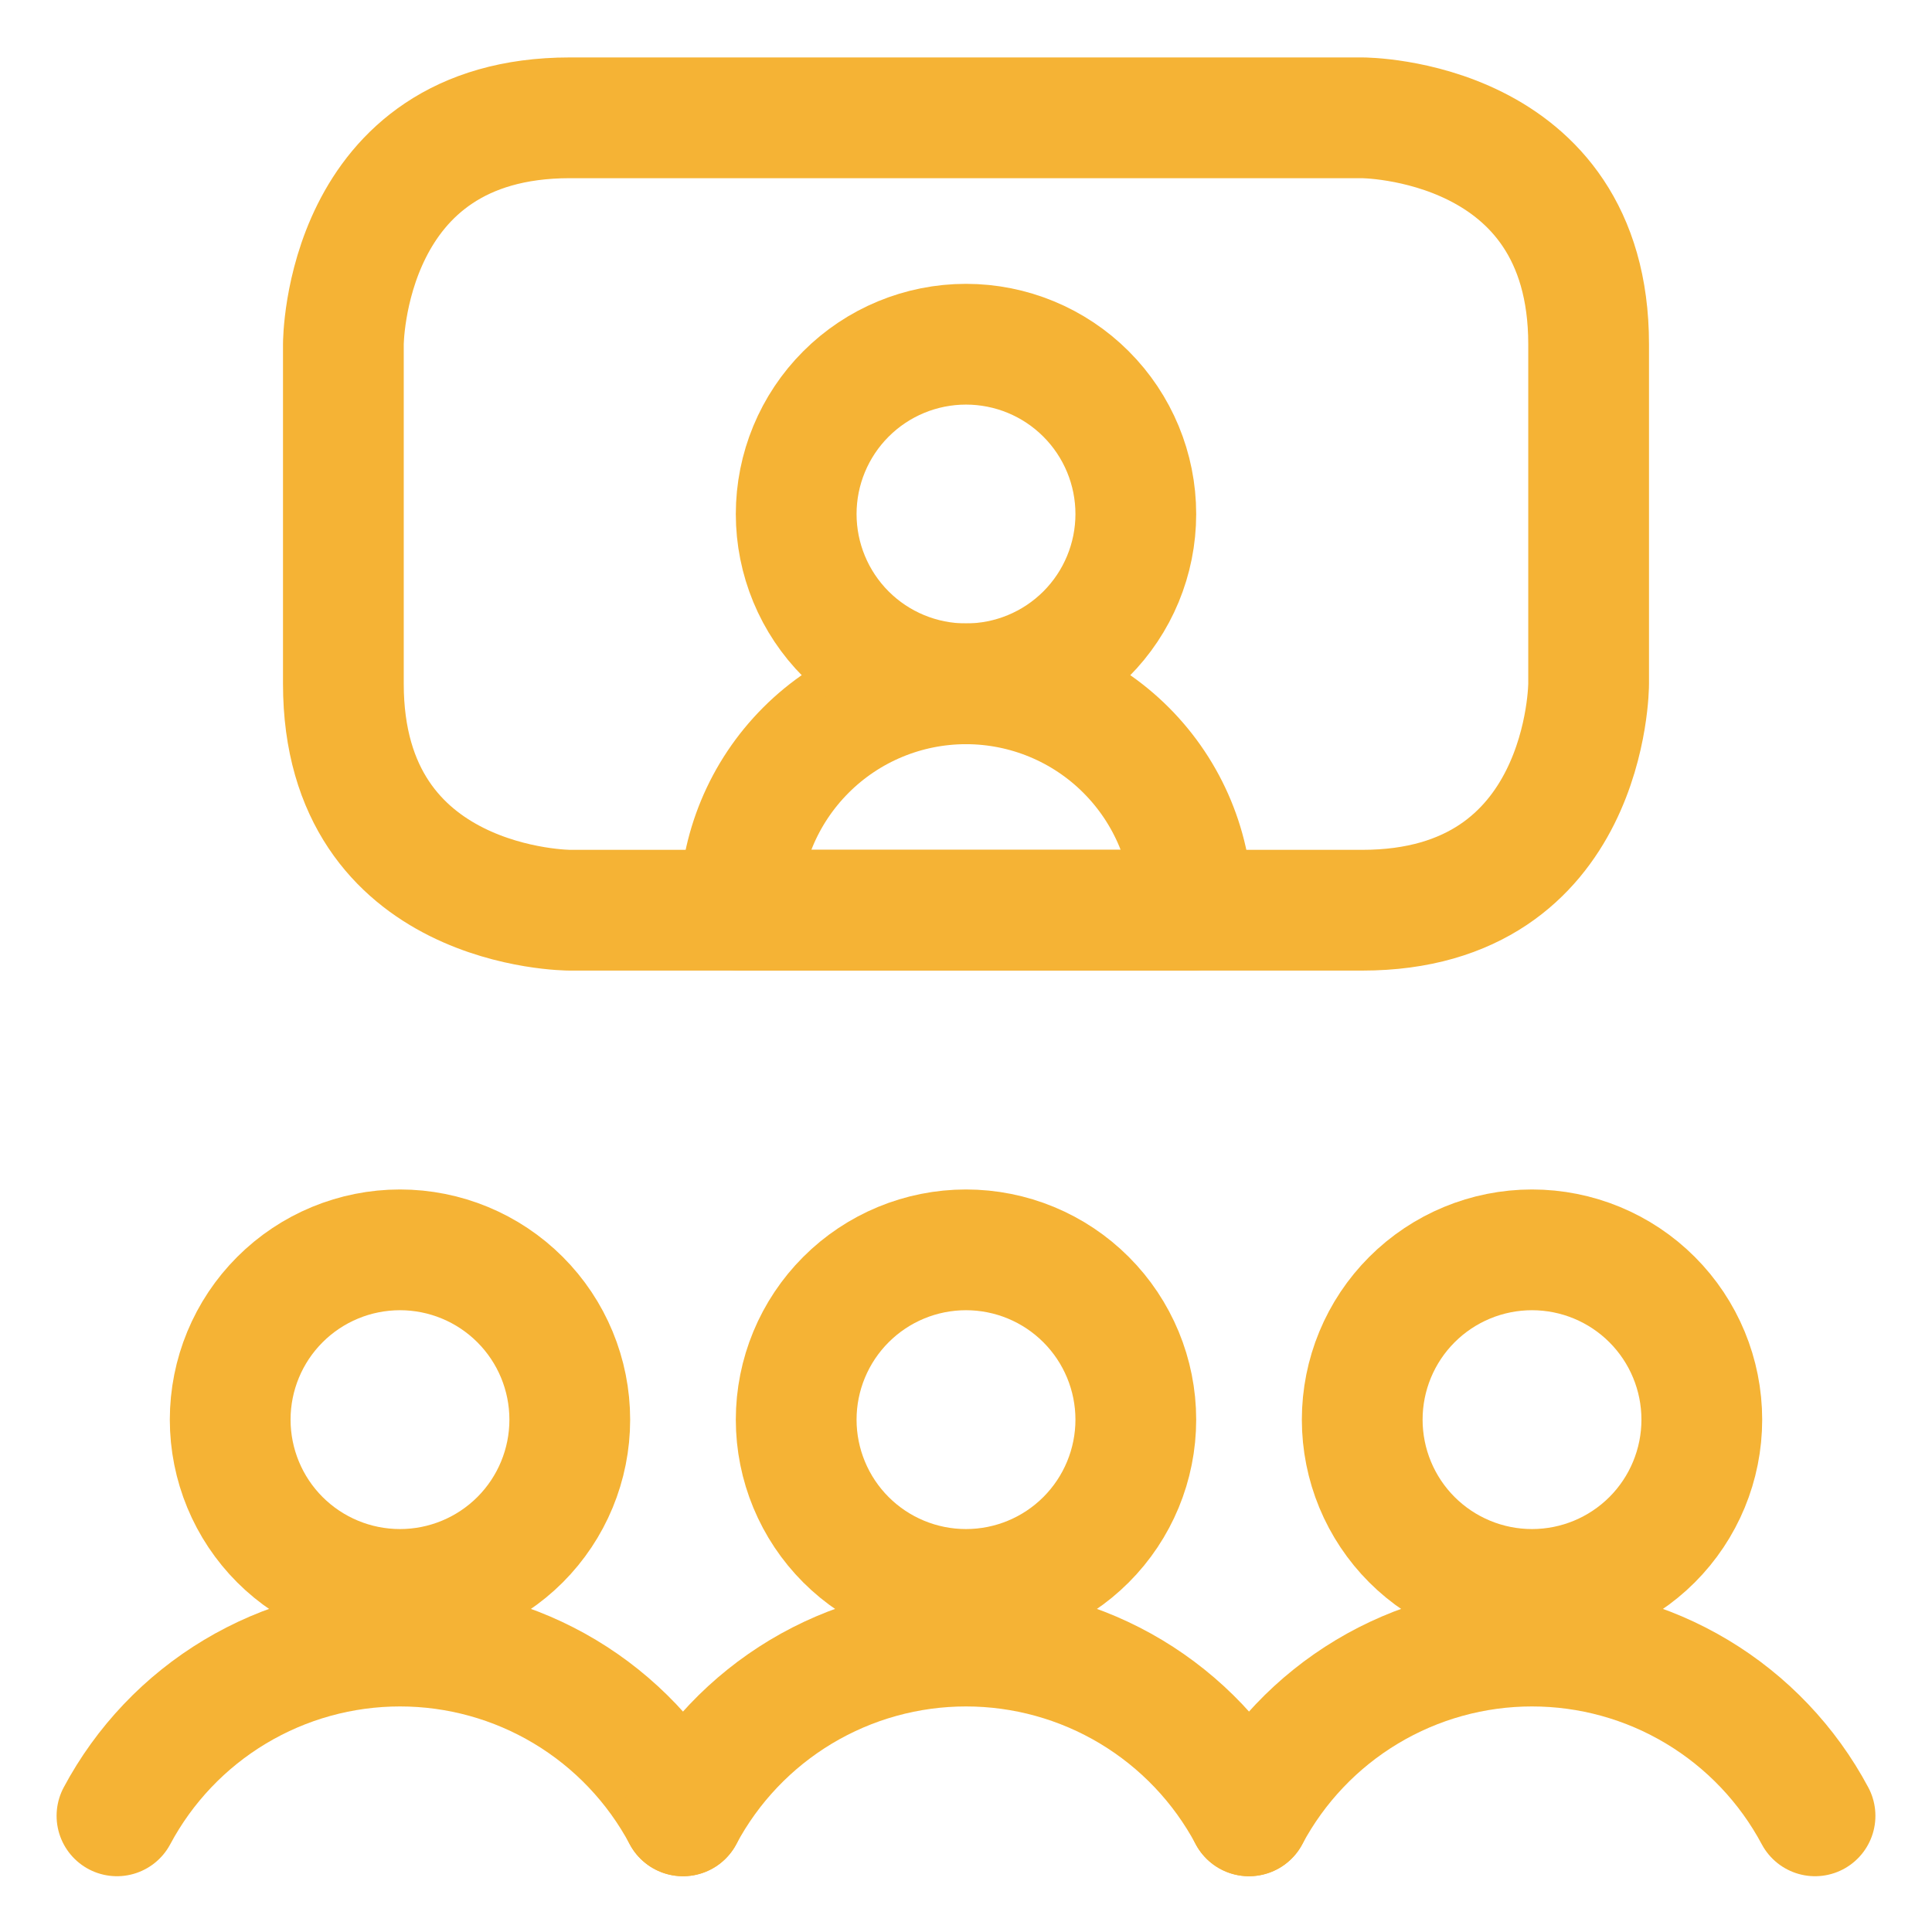
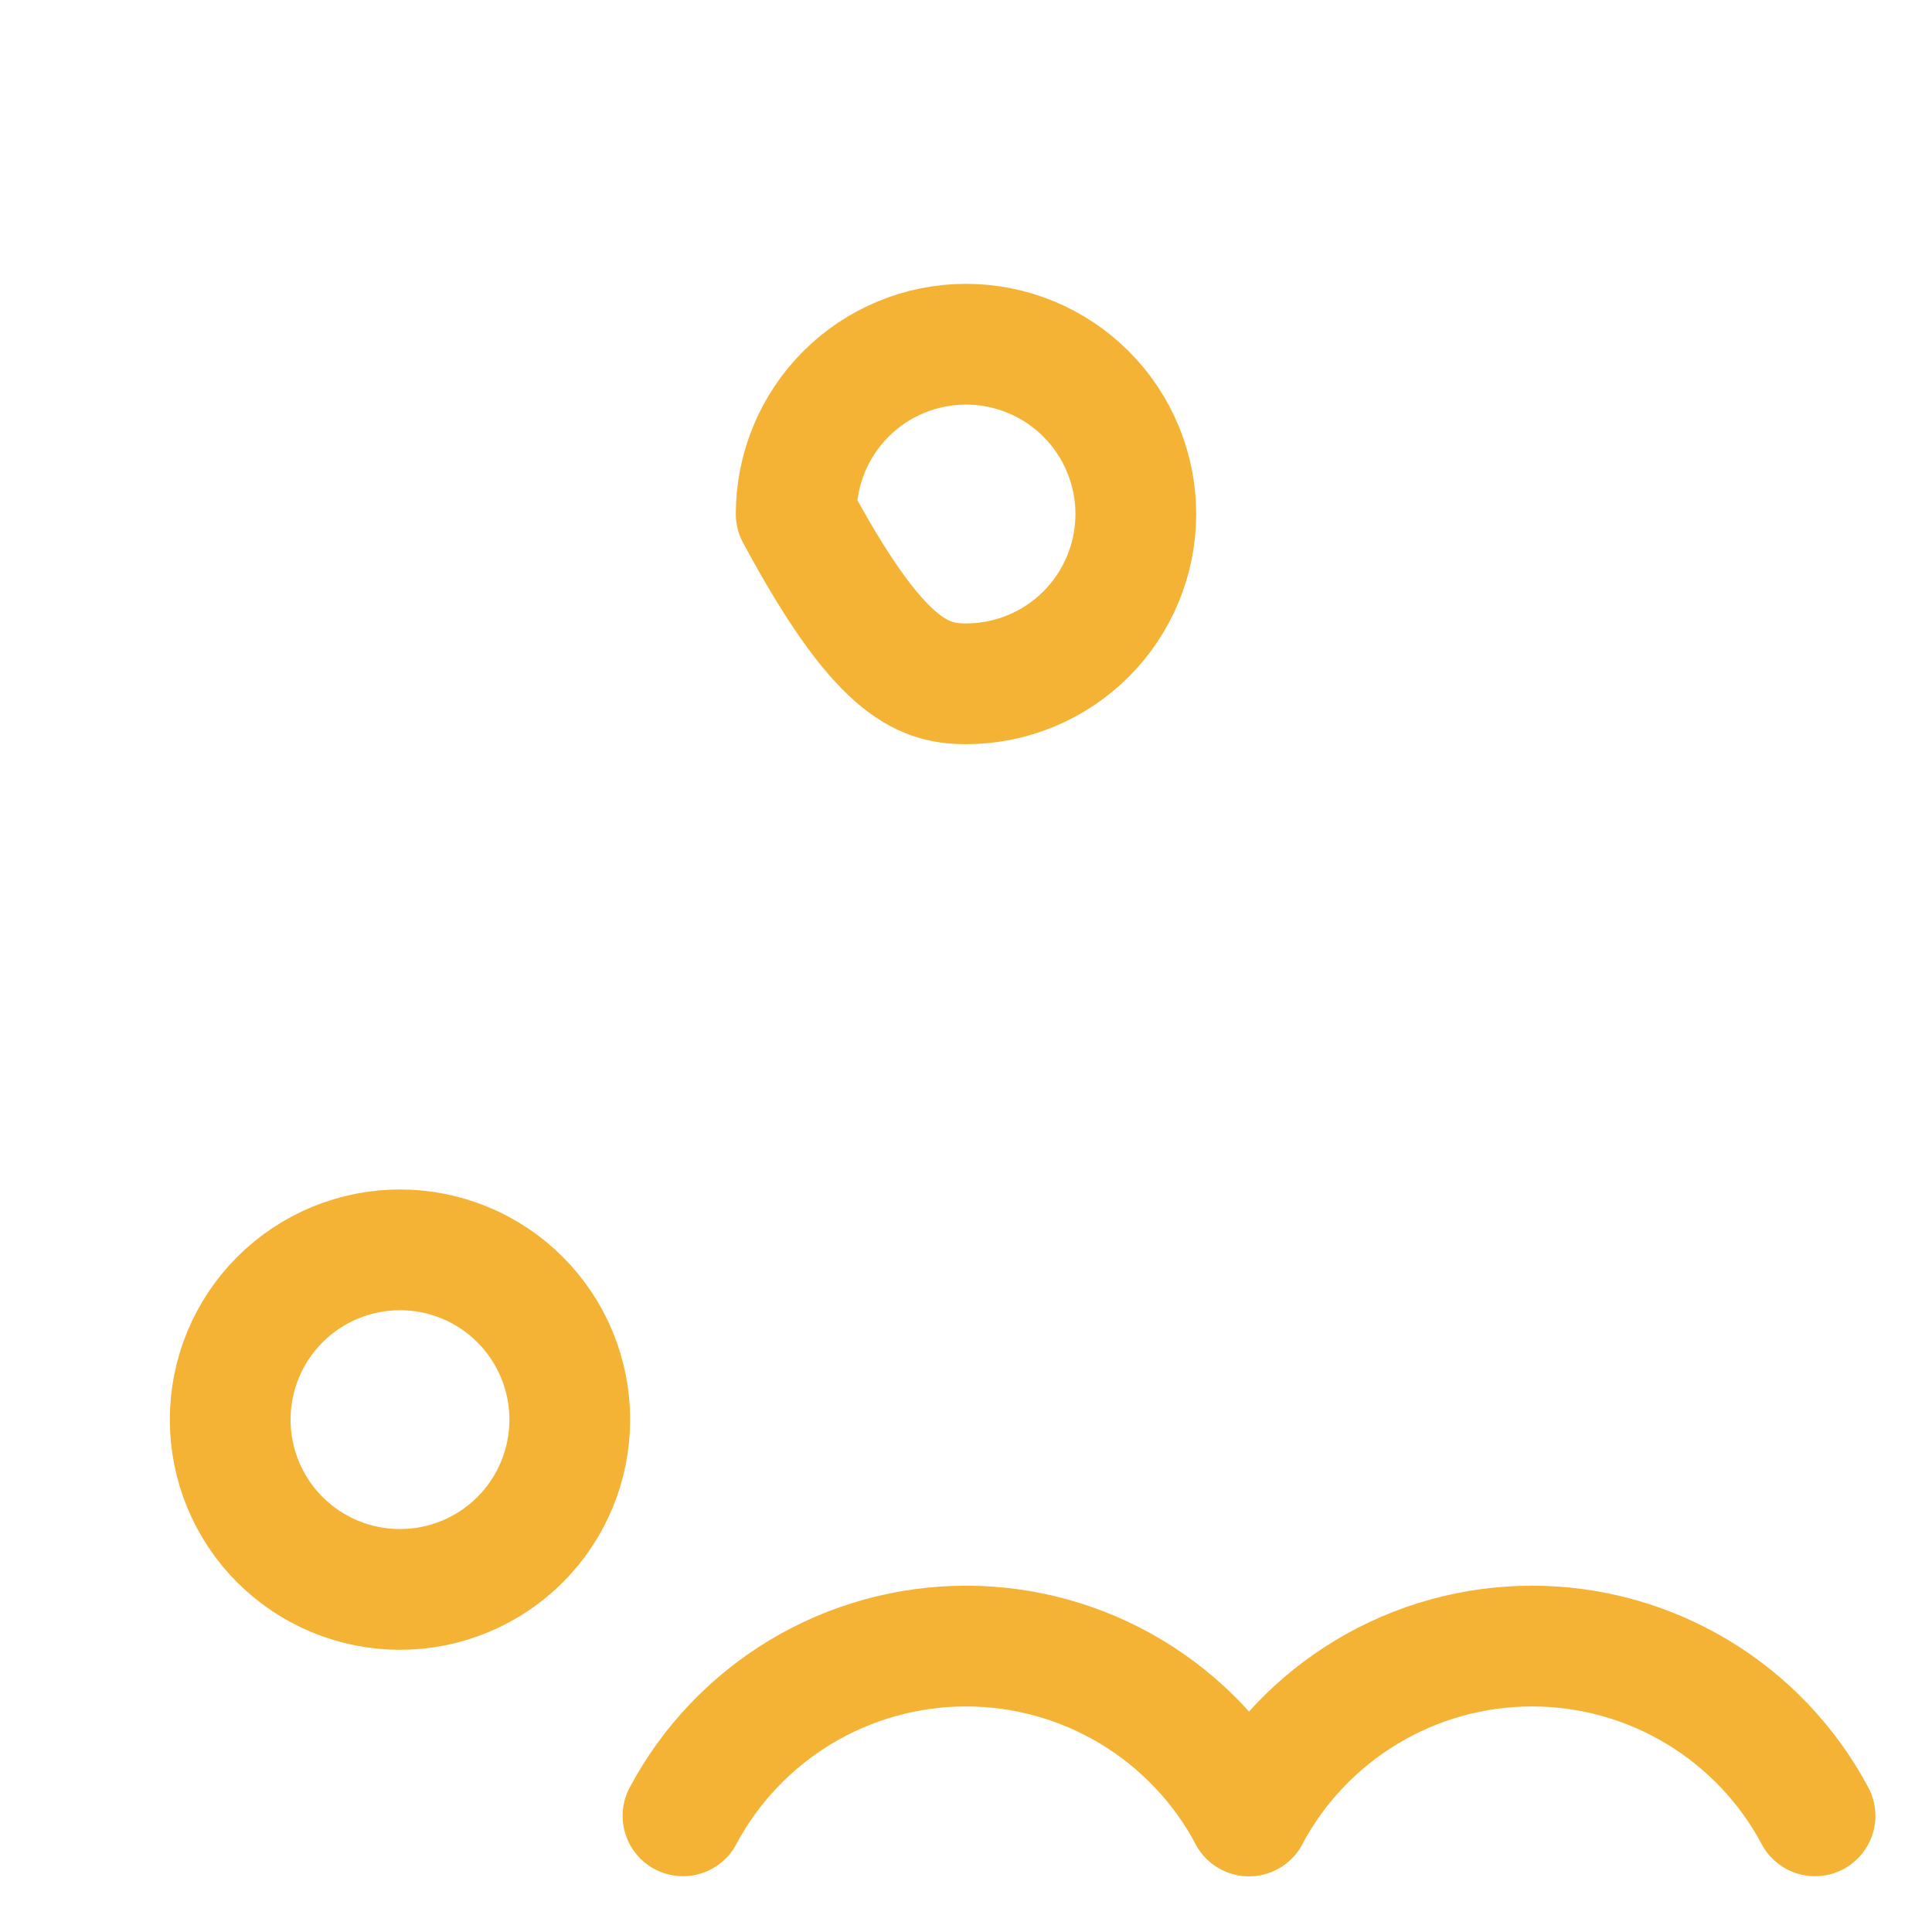
<svg xmlns="http://www.w3.org/2000/svg" width="48" height="48" viewBox="0 0 48 48" fill="none">
-   <path d="M29.625 22.614H18.375C18.375 21.122 18.968 19.692 20.023 18.637C21.077 17.582 22.508 16.989 24 16.989C25.492 16.989 26.923 17.582 27.977 18.637C29.032 19.692 29.625 21.122 29.625 22.614Z" stroke="#F5B335" stroke-width="3" stroke-linecap="round" stroke-linejoin="round" />
-   <path d="M19.781 12.771C19.781 13.889 20.226 14.963 21.017 15.754C21.808 16.545 22.881 16.989 24 16.989C25.119 16.989 26.192 16.545 26.983 15.754C27.774 14.963 28.219 13.889 28.219 12.771C28.219 11.652 27.774 10.579 26.983 9.788C26.192 8.996 25.119 8.552 24 8.552C22.881 8.552 21.808 8.996 21.017 9.788C20.226 10.579 19.781 11.652 19.781 12.771Z" stroke="#F5B335" stroke-width="3" stroke-linecap="round" stroke-linejoin="round" />
-   <path d="M14.156 2.927H33.844C33.844 2.927 39.469 2.927 39.469 8.552V16.989C39.469 16.989 39.469 22.614 33.844 22.614H14.156C14.156 22.614 8.531 22.614 8.531 16.989V8.552C8.531 8.552 8.531 2.927 14.156 2.927Z" stroke="#F5B335" stroke-width="3" stroke-linecap="round" stroke-linejoin="round" />
+   <path d="M19.781 12.771C21.808 16.545 22.881 16.989 24 16.989C25.119 16.989 26.192 16.545 26.983 15.754C27.774 14.963 28.219 13.889 28.219 12.771C28.219 11.652 27.774 10.579 26.983 9.788C26.192 8.996 25.119 8.552 24 8.552C22.881 8.552 21.808 8.996 21.017 9.788C20.226 10.579 19.781 11.652 19.781 12.771Z" stroke="#F5B335" stroke-width="3" stroke-linecap="round" stroke-linejoin="round" />
  <path d="M5.719 35.271C5.719 36.389 6.163 37.463 6.954 38.254C7.746 39.045 8.819 39.489 9.938 39.489C11.056 39.489 12.129 39.045 12.921 38.254C13.712 37.463 14.156 36.389 14.156 35.271C14.156 34.152 13.712 33.079 12.921 32.288C12.129 31.496 11.056 31.052 9.938 31.052C8.819 31.052 7.746 31.496 6.954 32.288C6.163 33.079 5.719 34.152 5.719 35.271Z" stroke="#F5B335" stroke-width="3" stroke-linecap="round" stroke-linejoin="round" />
-   <path d="M16.969 45.114C16.289 43.84 15.276 42.774 14.037 42.031C12.799 41.288 11.382 40.896 9.938 40.896C8.493 40.896 7.076 41.288 5.838 42.031C4.599 42.774 3.586 43.84 2.906 45.114" stroke="#F5B335" stroke-width="3" stroke-linecap="round" stroke-linejoin="round" />
-   <path d="M33.844 35.271C33.844 36.389 34.288 37.463 35.079 38.254C35.871 39.045 36.944 39.489 38.062 39.489C39.181 39.489 40.254 39.045 41.046 38.254C41.837 37.463 42.281 36.389 42.281 35.271C42.281 34.152 41.837 33.079 41.046 32.288C40.254 31.496 39.181 31.052 38.062 31.052C36.944 31.052 35.871 31.496 35.079 32.288C34.288 33.079 33.844 34.152 33.844 35.271Z" stroke="#F5B335" stroke-width="3" stroke-linecap="round" stroke-linejoin="round" />
  <path d="M45.094 45.114C44.414 43.84 43.401 42.774 42.162 42.031C40.924 41.288 39.507 40.896 38.062 40.896C36.618 40.896 35.201 41.288 33.963 42.031C32.724 42.774 31.711 43.84 31.031 45.114" stroke="#F5B335" stroke-width="3" stroke-linecap="round" stroke-linejoin="round" />
-   <path d="M19.781 35.271C19.781 36.389 20.226 37.463 21.017 38.254C21.808 39.045 22.881 39.489 24 39.489C25.119 39.489 26.192 39.045 26.983 38.254C27.774 37.463 28.219 36.389 28.219 35.271C28.219 34.152 27.774 33.079 26.983 32.288C26.192 31.496 25.119 31.052 24 31.052C22.881 31.052 21.808 31.496 21.017 32.288C20.226 33.079 19.781 34.152 19.781 35.271Z" stroke="#F5B335" stroke-width="3" stroke-linecap="round" stroke-linejoin="round" />
  <path d="M31.031 45.114C30.352 43.84 29.338 42.774 28.1 42.031C26.861 41.288 25.444 40.896 24 40.896C22.556 40.896 21.139 41.288 19.9 42.031C18.662 42.774 17.648 43.84 16.969 45.114" stroke="#F5B335" stroke-width="3" stroke-linecap="round" stroke-linejoin="round" />
</svg>